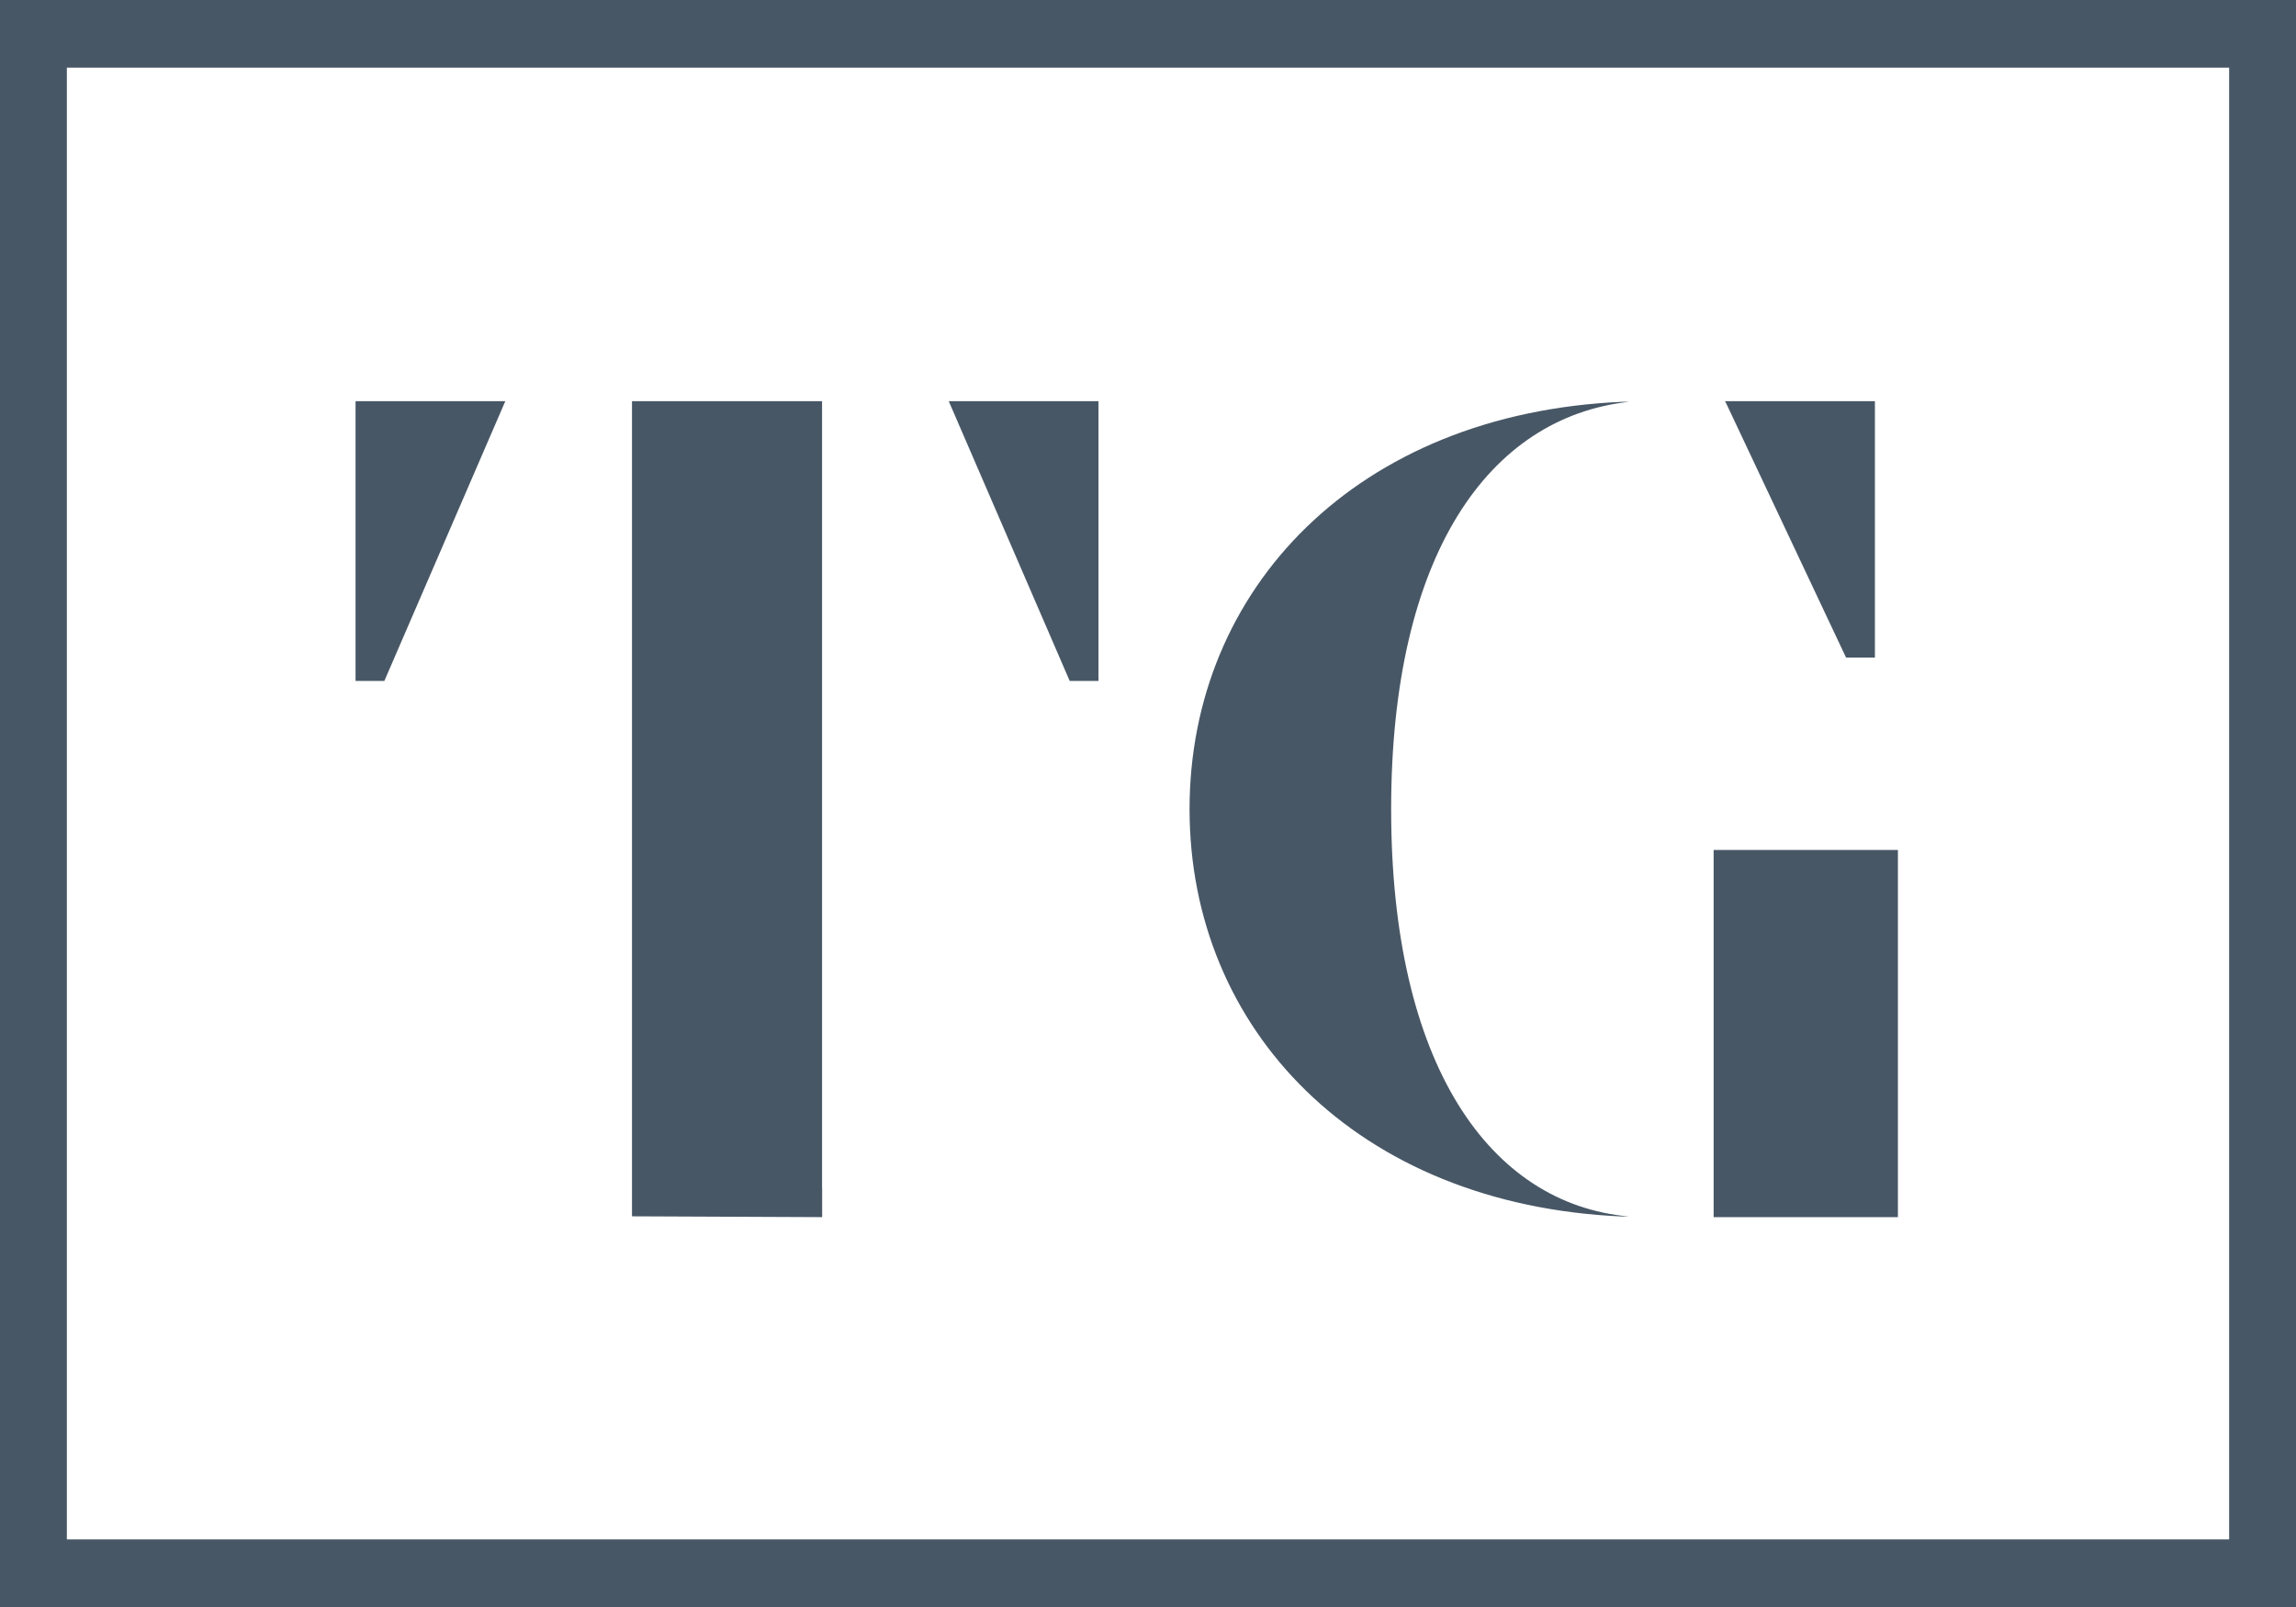
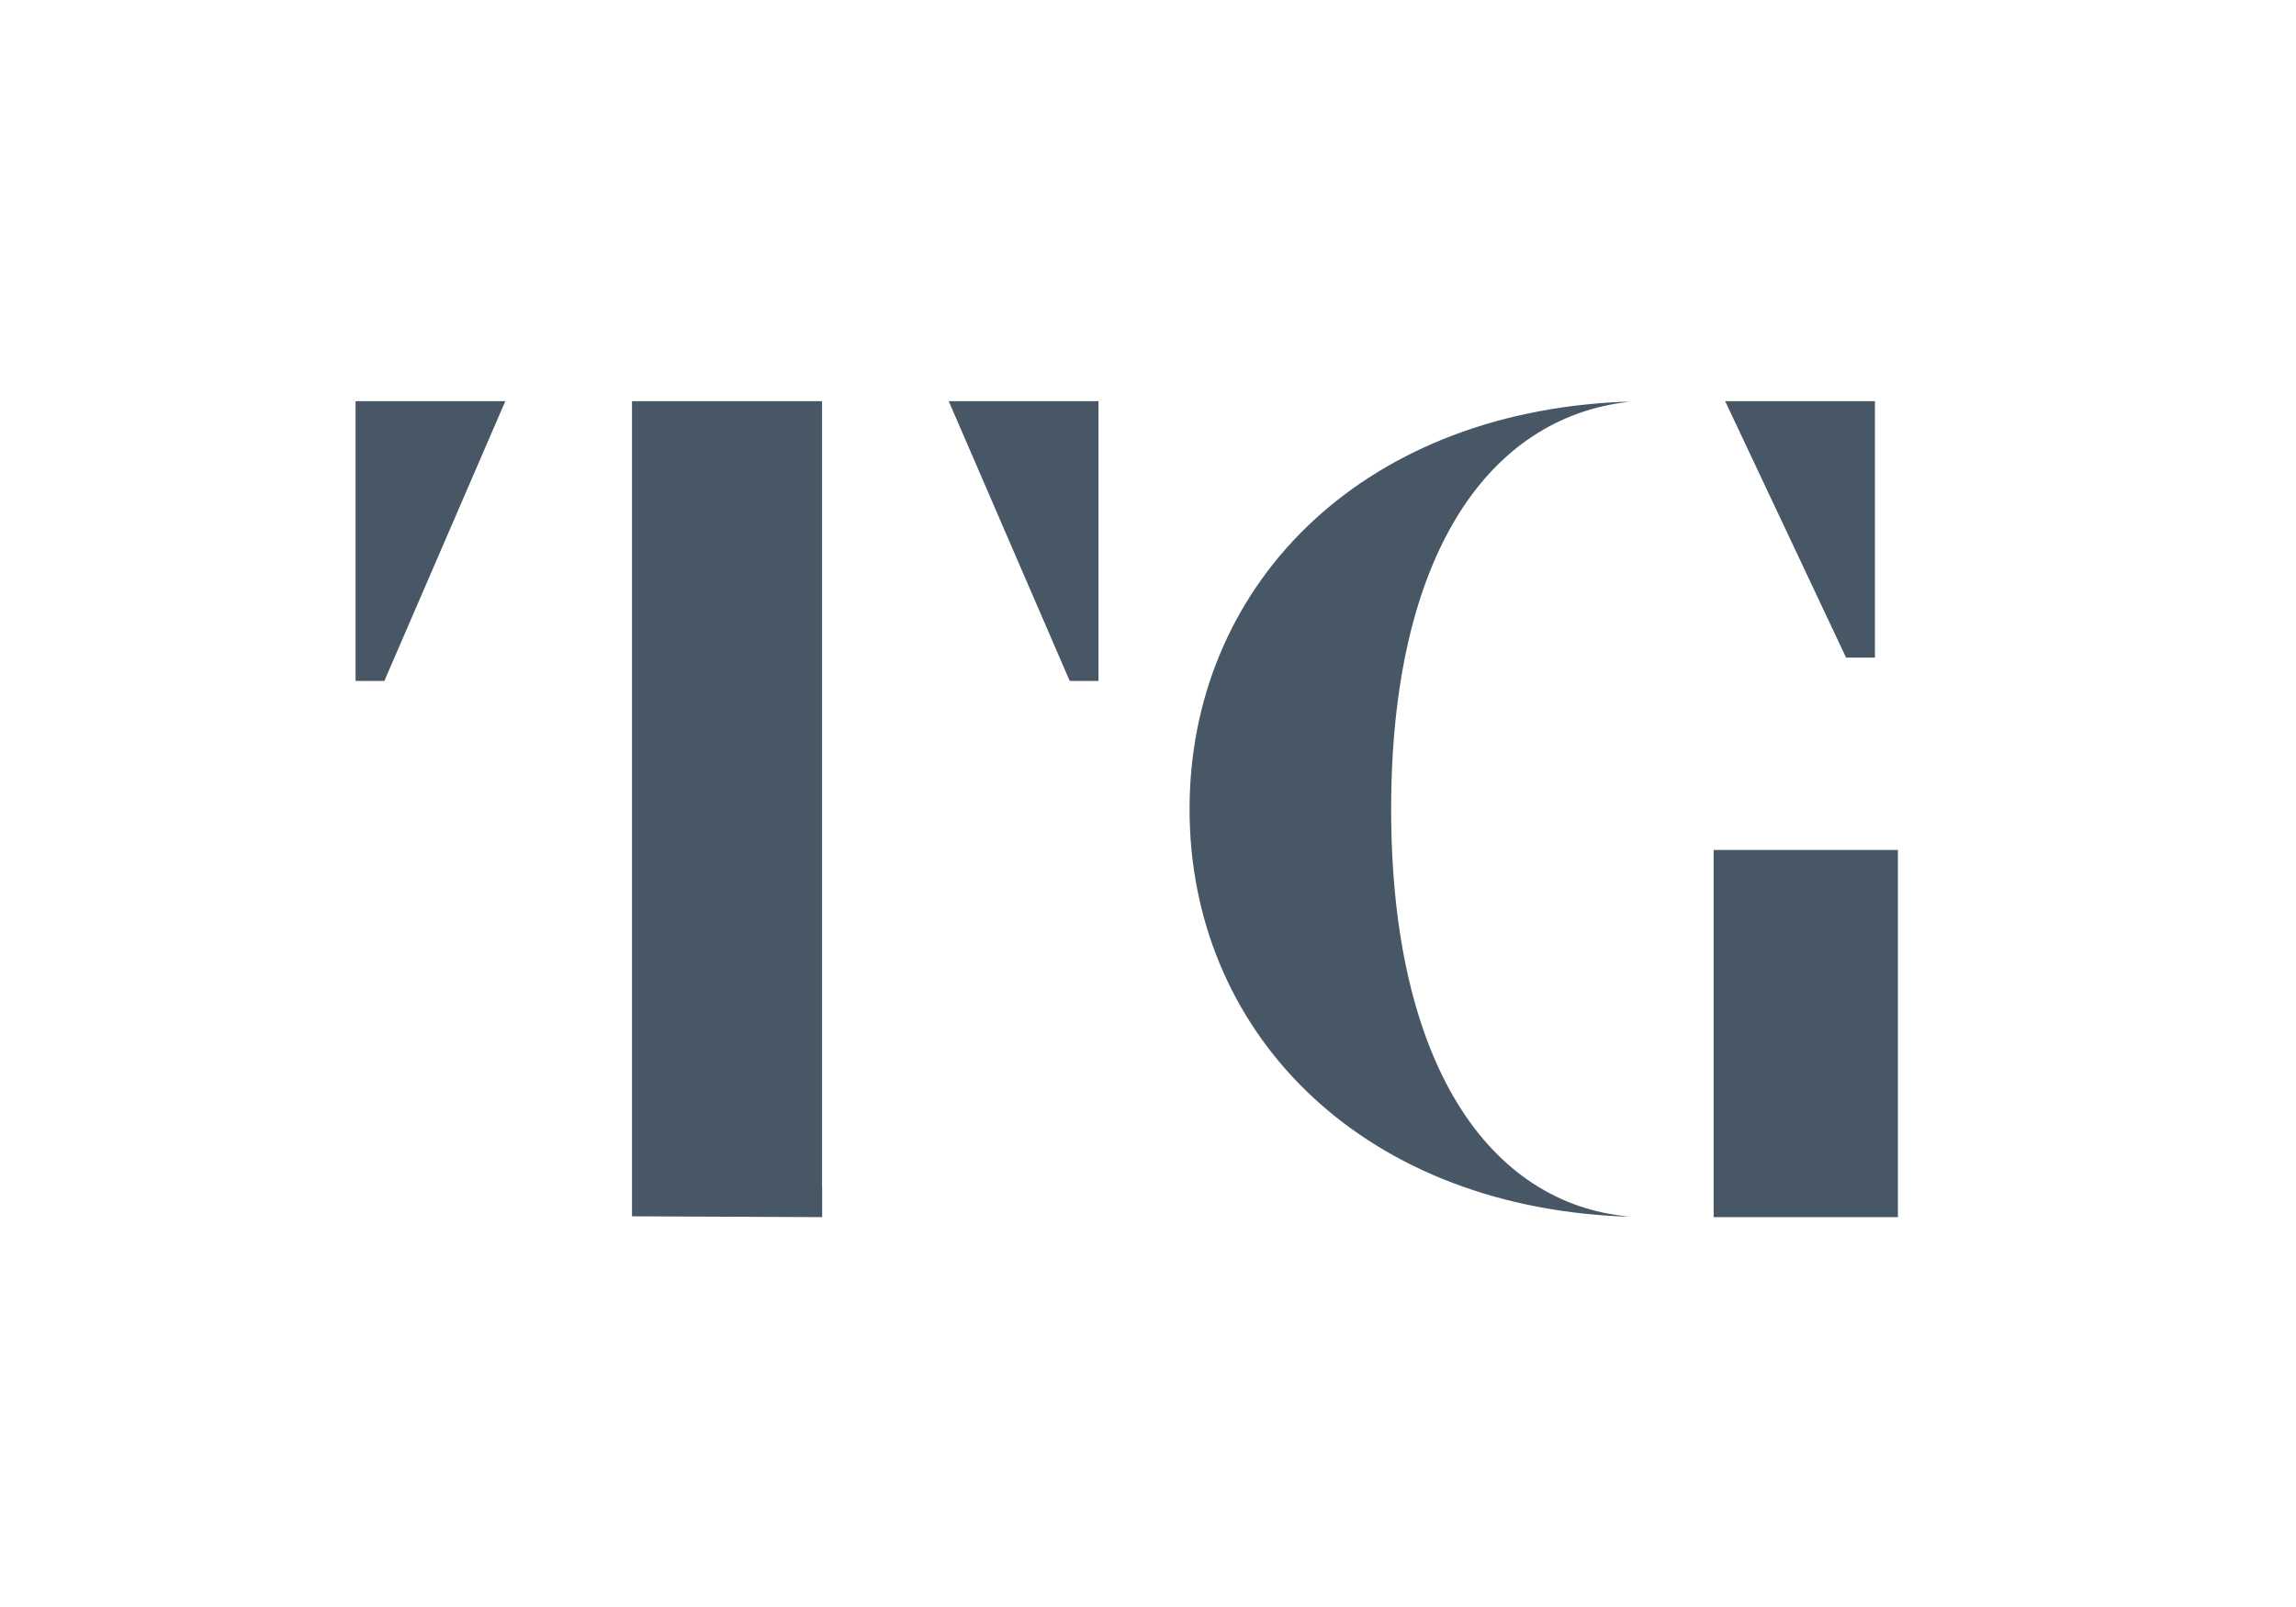
<svg xmlns="http://www.w3.org/2000/svg" width="50" height="35" viewBox="0 0 50 35" fill="none">
  <style> path { fill: #485766; } @media (prefers-color-scheme: dark) { path { fill: #FFFFFF; } } </style>
-   <path d="M1.456 33.527H48.544V1.474H1.456V33.527ZM50 35H0V0H50V35Z" />
  <path d="M23.922 8.738V14.831H23.295L20.661 8.738H23.922ZM17.902 8.738V25.874H17.904V26.509L13.763 26.491V25.857L13.763 25.874V8.738H17.902ZM11.004 8.738L8.37 14.831H7.743V8.738" />
  <path d="M37.318 26.435V18.512H41.331V26.509H37.318V26.435ZM35.329 26.495C29.537 26.244 25.905 22.408 25.905 17.623C25.905 12.836 29.541 8.999 35.337 8.751H35.475C32.42 9.09 30.295 12.085 30.295 17.623C30.295 23.187 32.441 26.223 35.475 26.495H35.329ZM37.565 8.738H40.83V14.323H40.202L37.589 8.78L37.565 8.738" />
</svg>